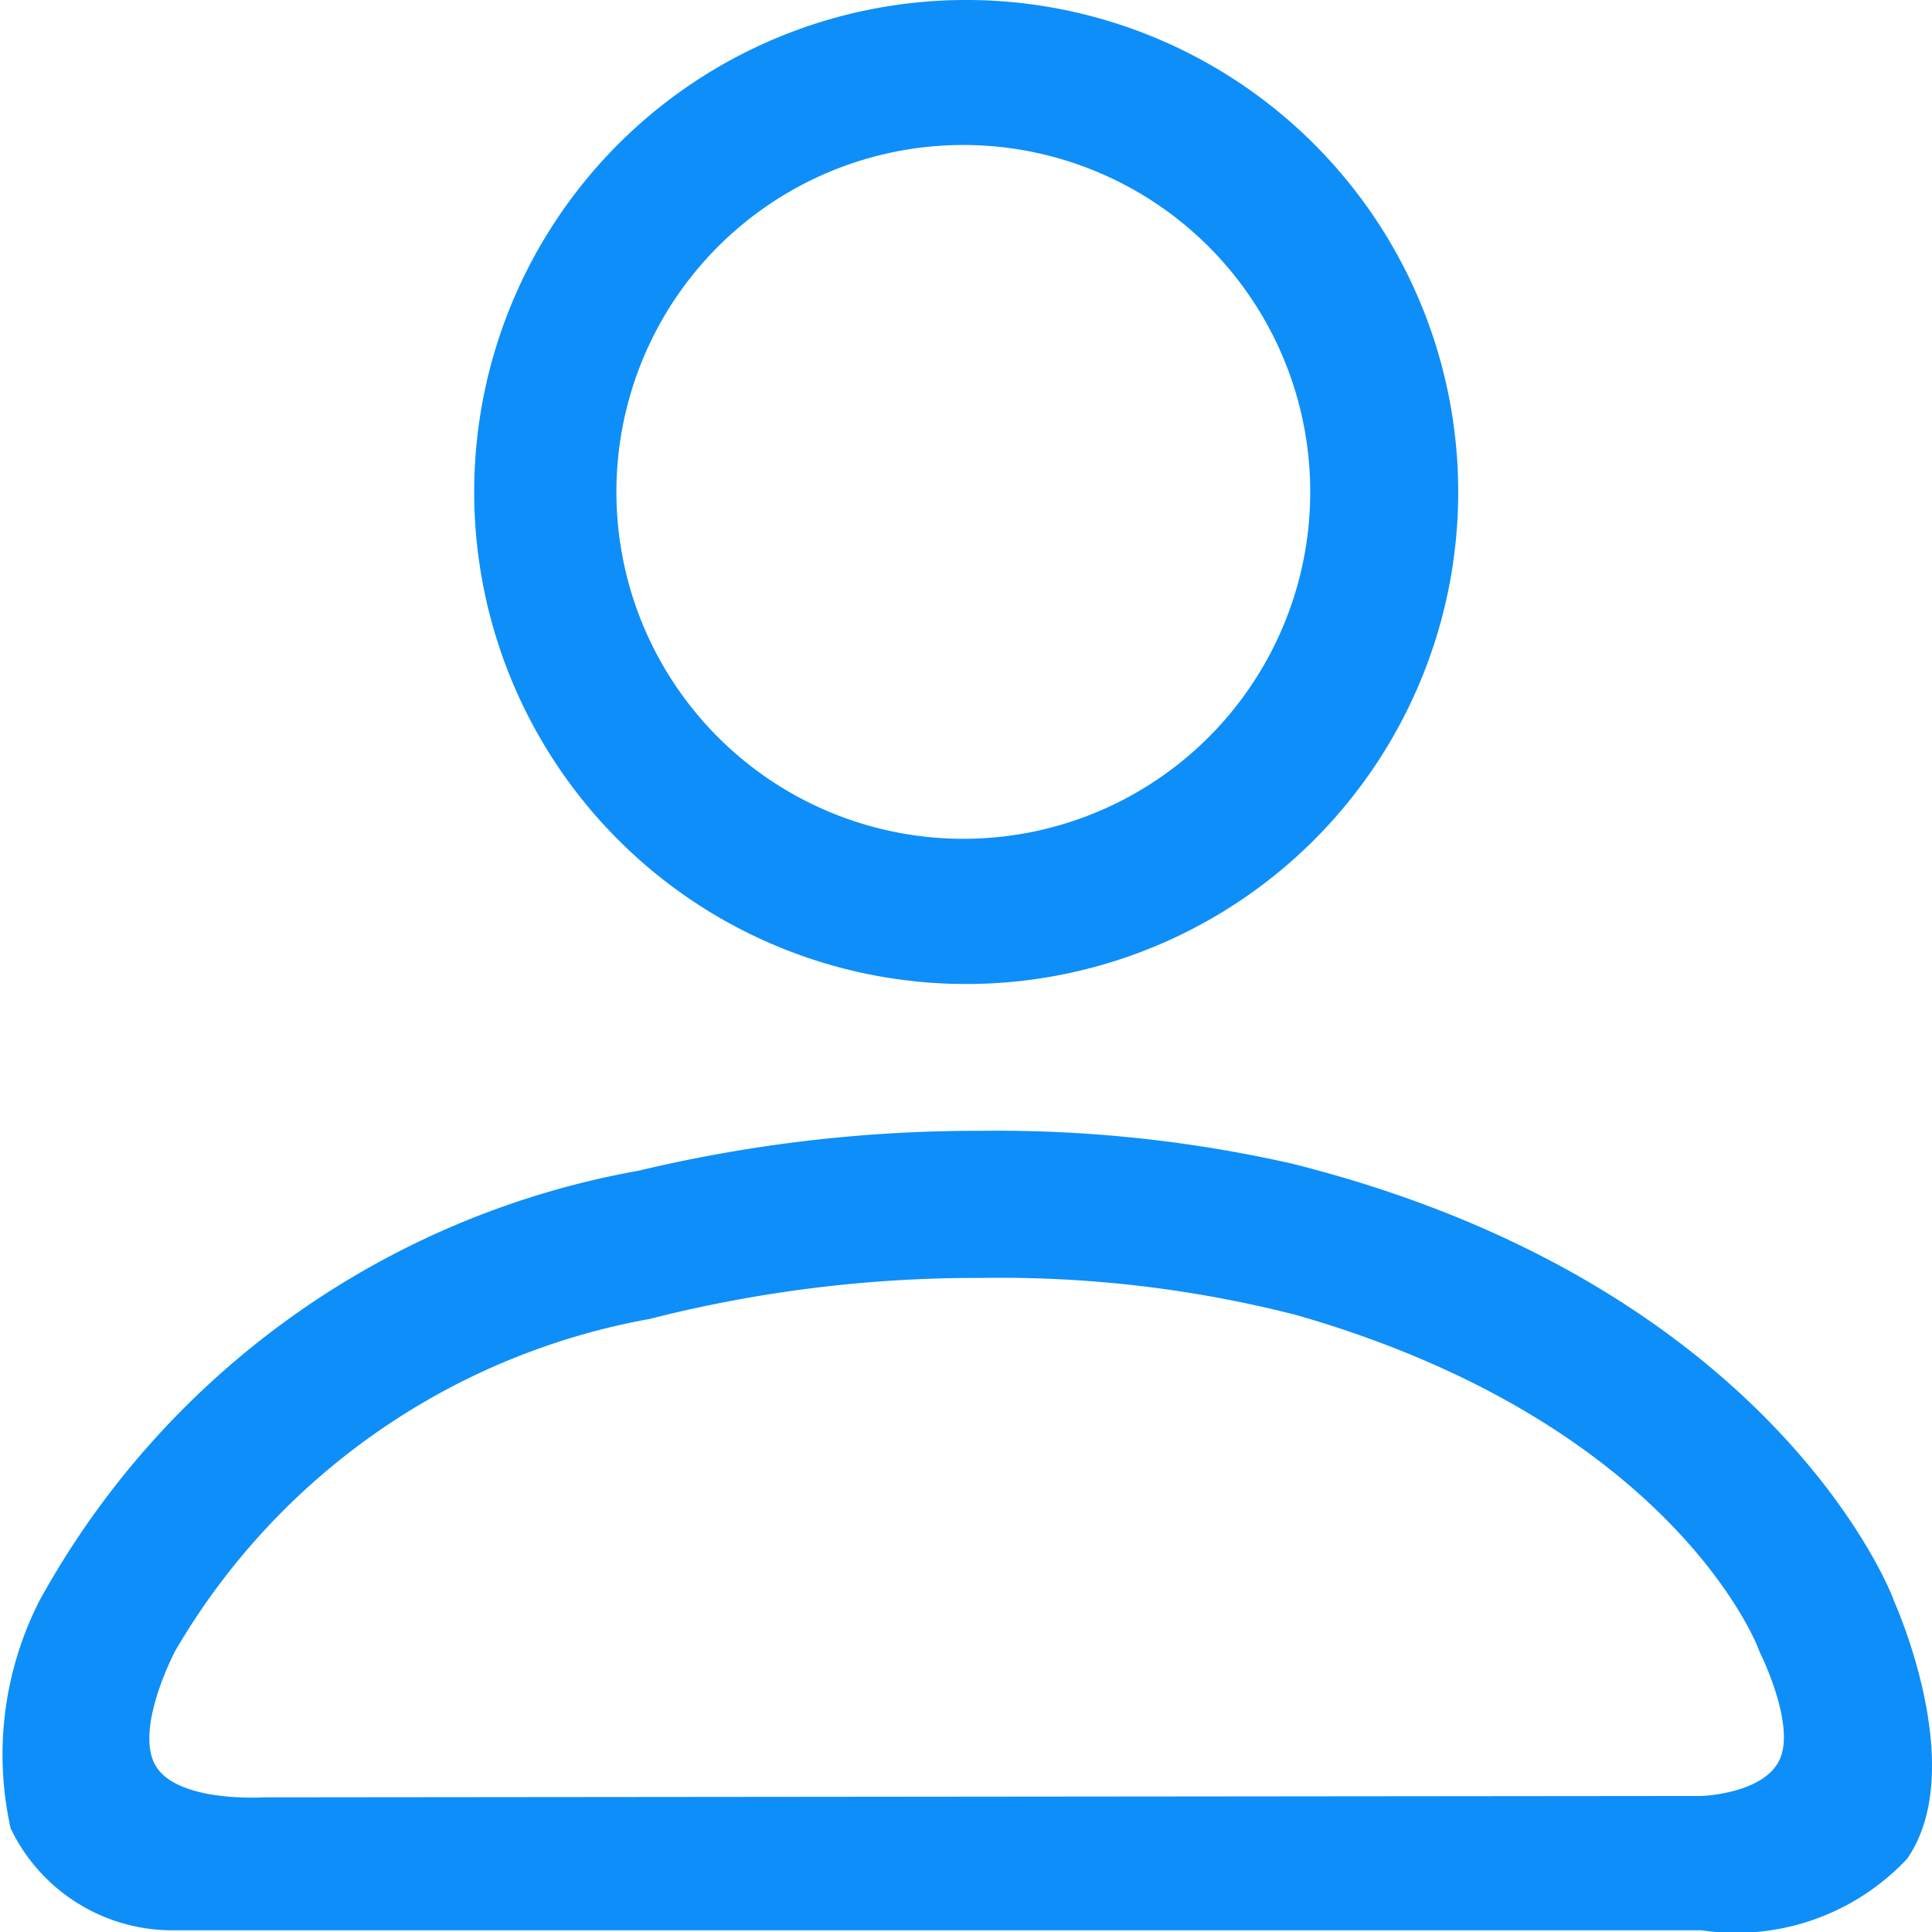
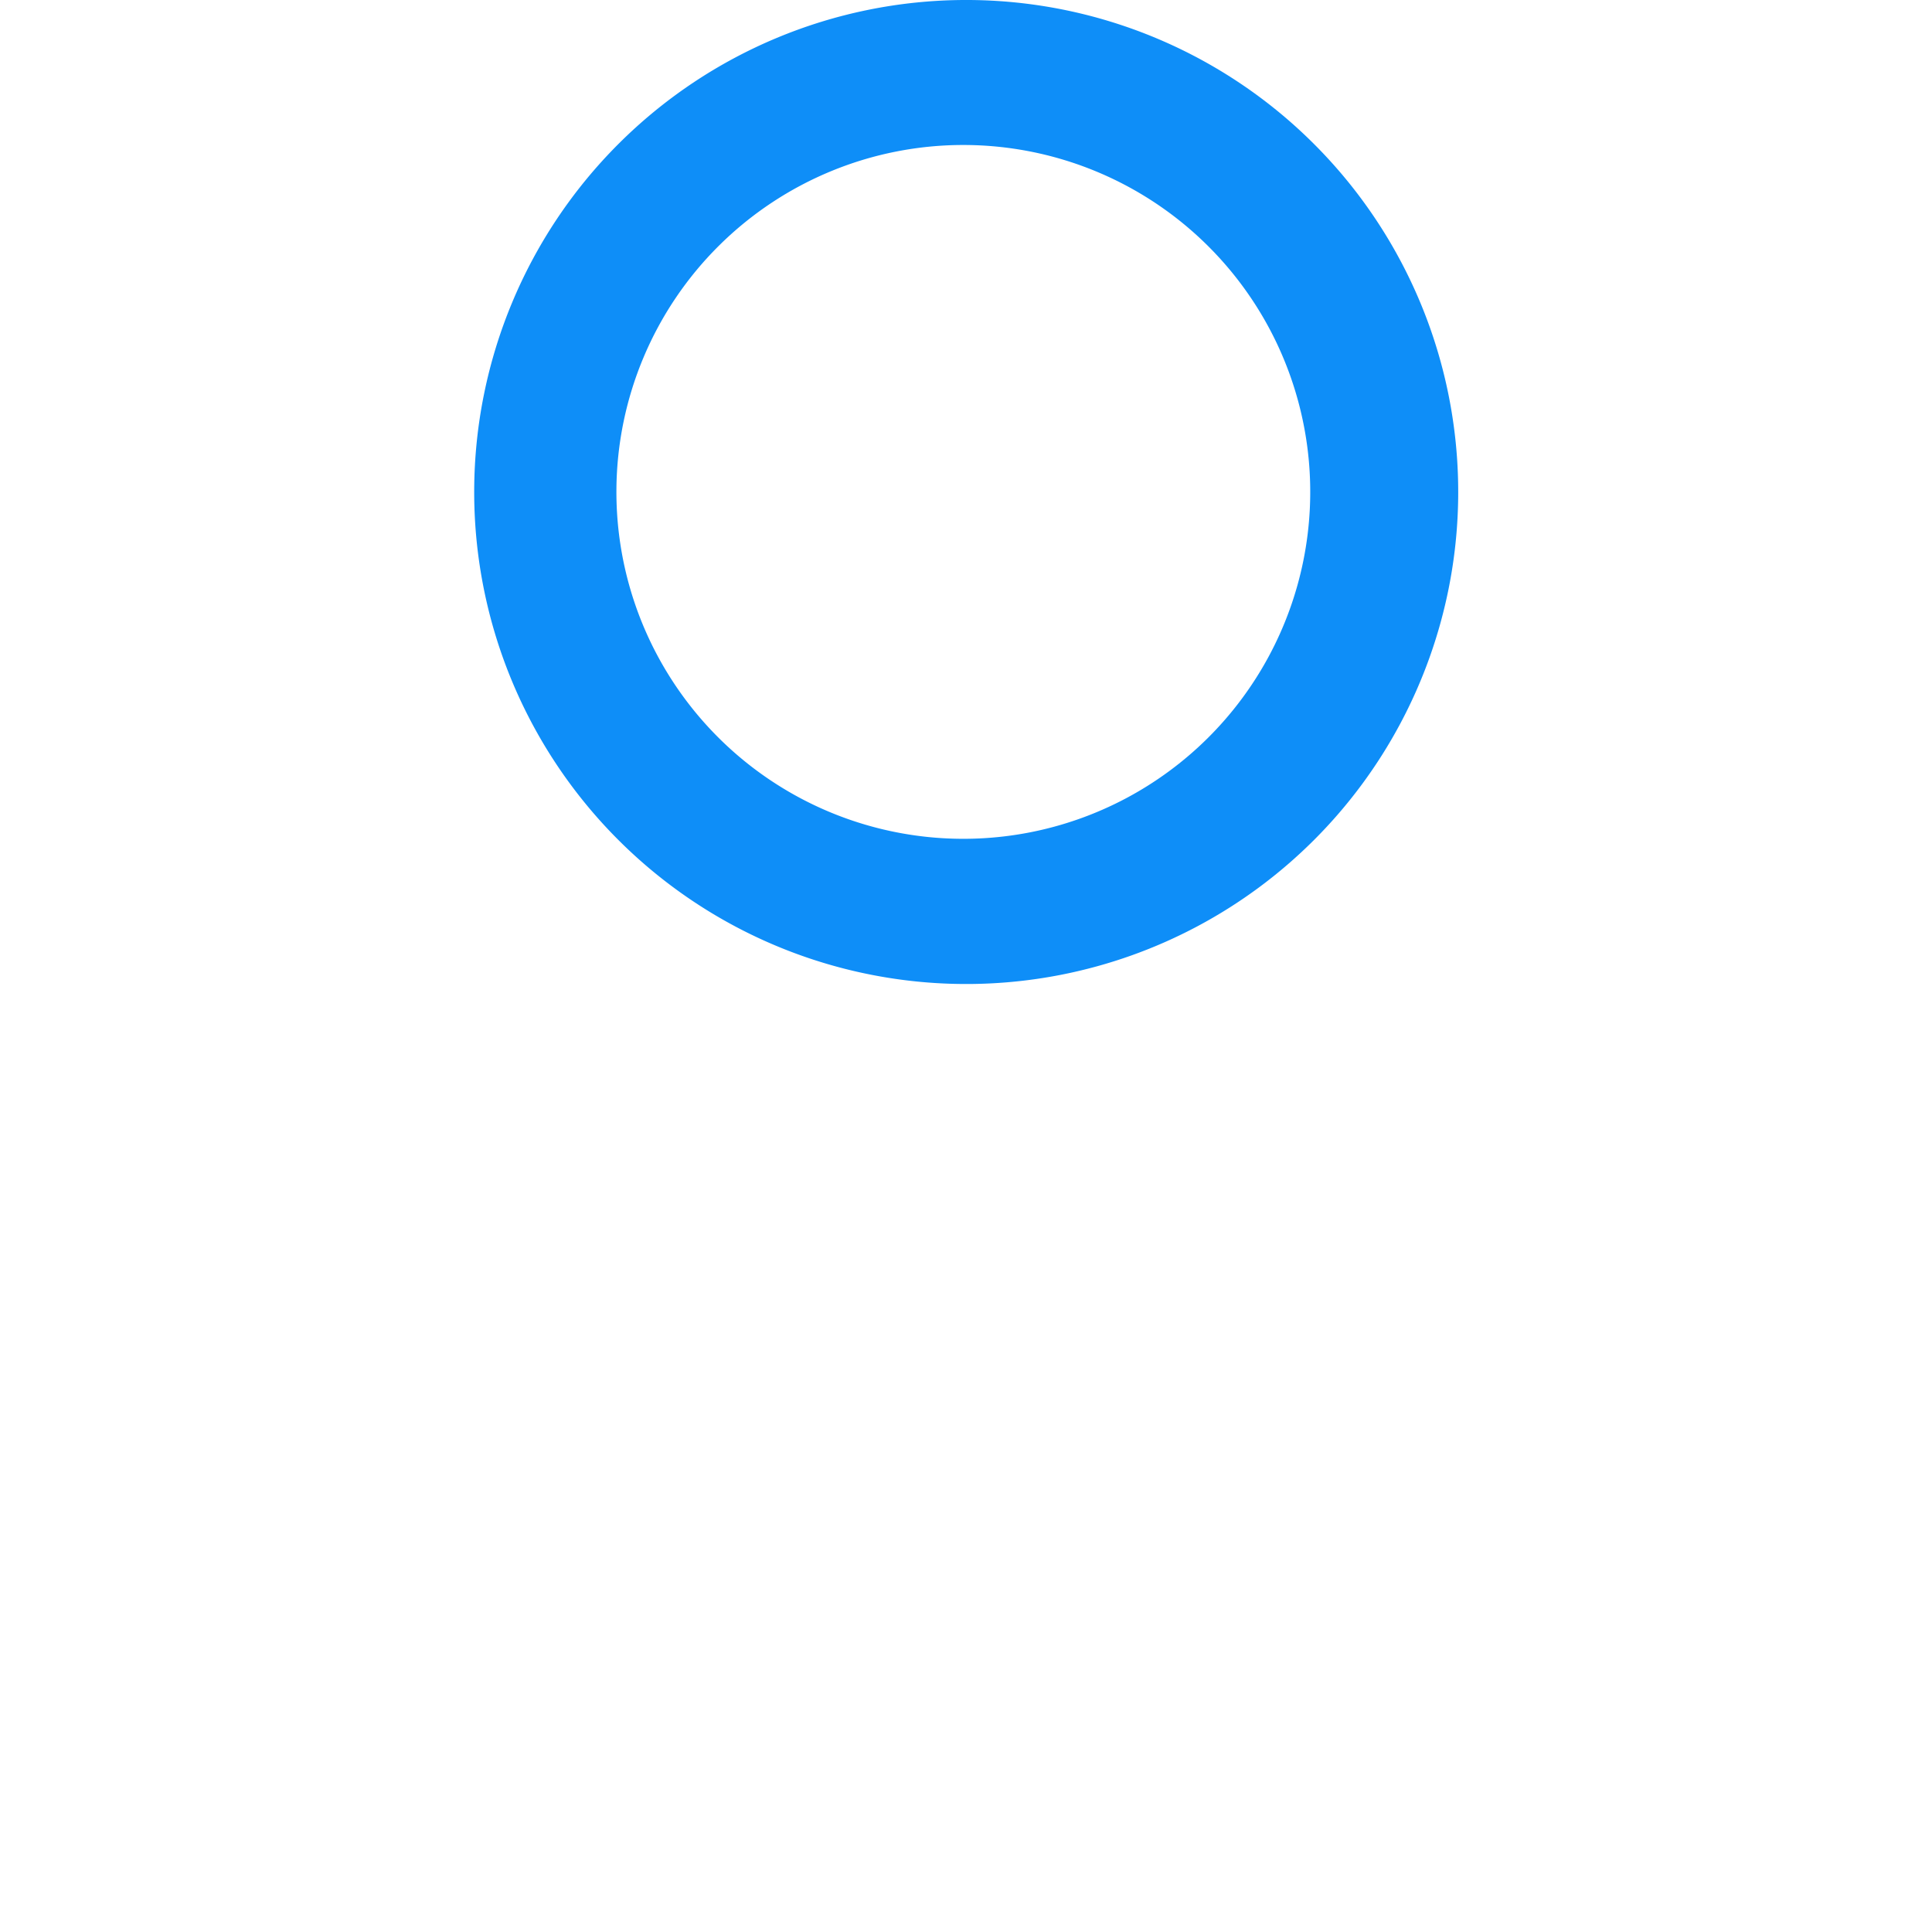
<svg xmlns="http://www.w3.org/2000/svg" id="user-outline" width="18.122" height="18.122" viewBox="0 0 18.122 18.122">
-   <path id="user" d="M1.169,20.376H15.49a2.2,2.2,0,0,0,1.927-.669c.593-.849-.123-2.423-.123-2.423,0-.021-1.112-2.964-5.649-4.1a12.539,12.539,0,0,0-2.916-.307,13.675,13.675,0,0,0-3.208.374A8.018,8.018,0,0,0-.1,17.285a3.177,3.177,0,0,0-.27,2.135A1.682,1.682,0,0,0,1.169,20.376ZM2,19.129l13.49-.013s.607-.019.741-.36-.2-1-.2-1c0-.021-.8-2.134-4.341-3.151a11.187,11.187,0,0,0-2.957-.348,12.4,12.4,0,0,0-3.111.385,6.479,6.479,0,0,0-4.449,3.114s-.389.736-.181,1.08S2,19.129,2,19.129Z" transform="translate(0.47 -2.27)" fill="#0e8ef8" fill-rule="evenodd" />
  <path id="user-01" d="M10.514,0A4.615,4.615,0,1,1,5.926,4.588,4.615,4.615,0,0,1,10.514,0Zm0,1.36A3.254,3.254,0,1,1,7.26,4.588,3.254,3.254,0,0,1,10.514,1.36Z" transform="translate(-1.478 0)" fill="#0e8ef8" fill-rule="evenodd" />
</svg>